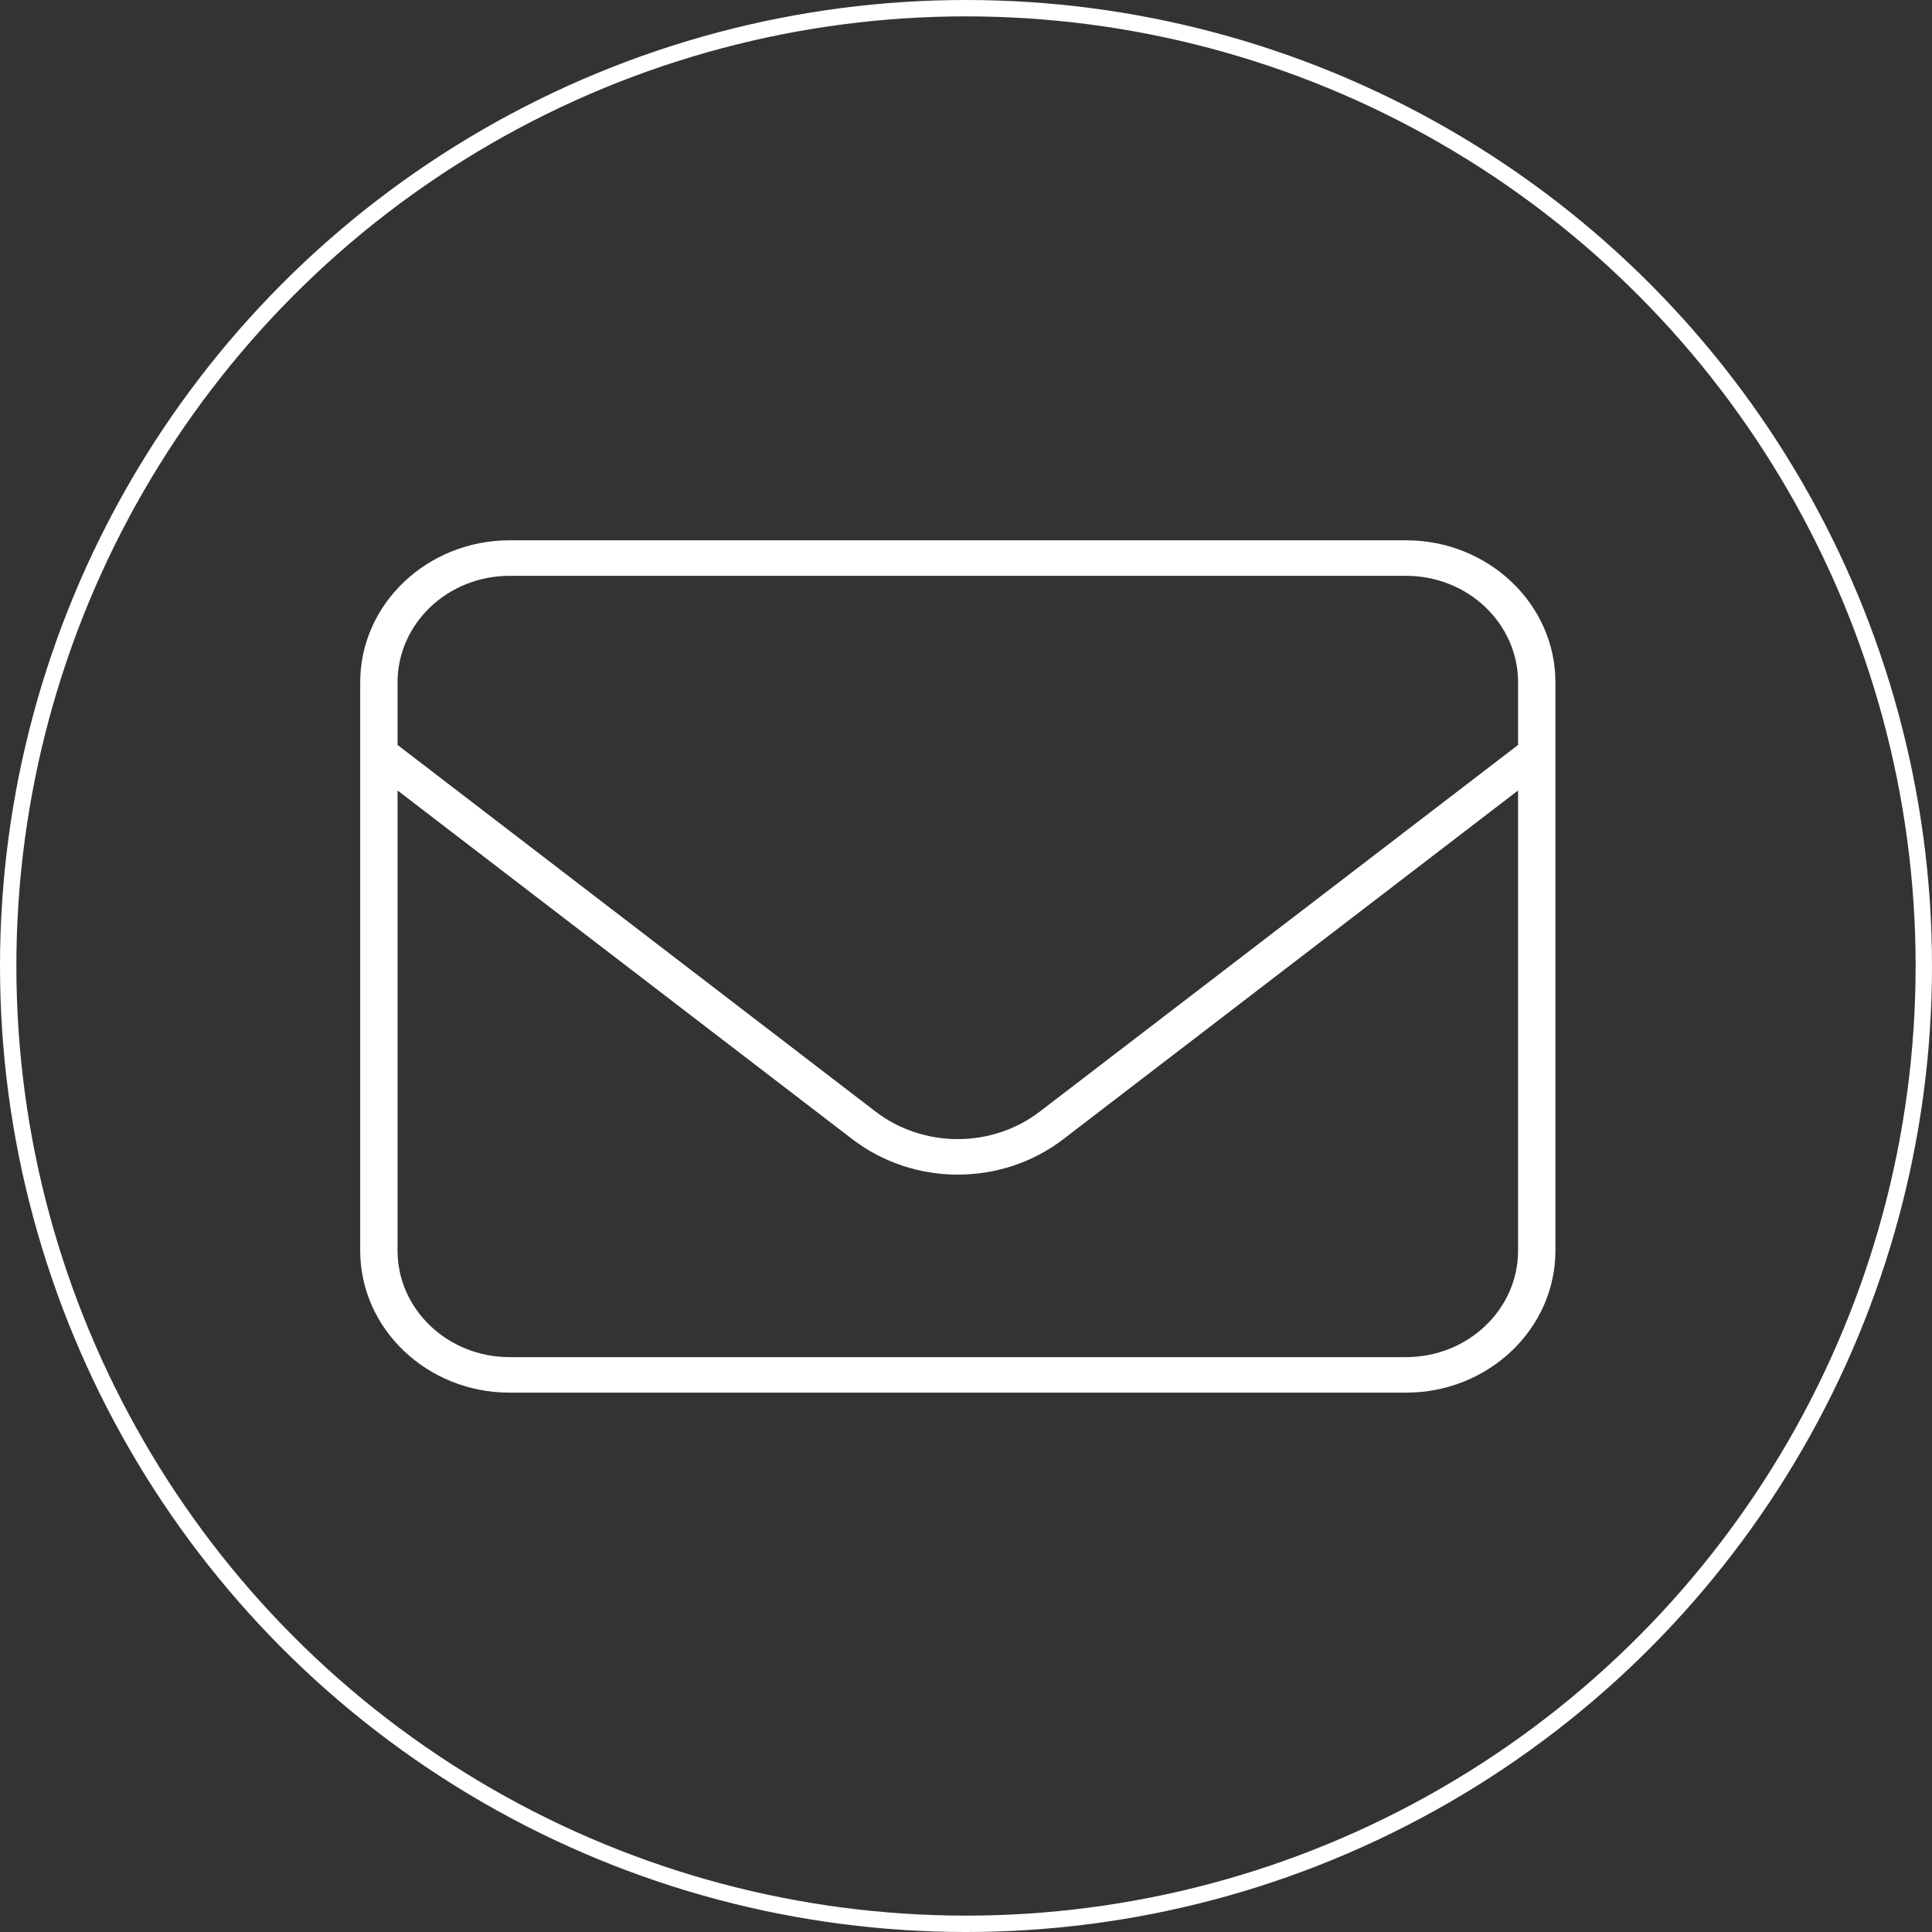
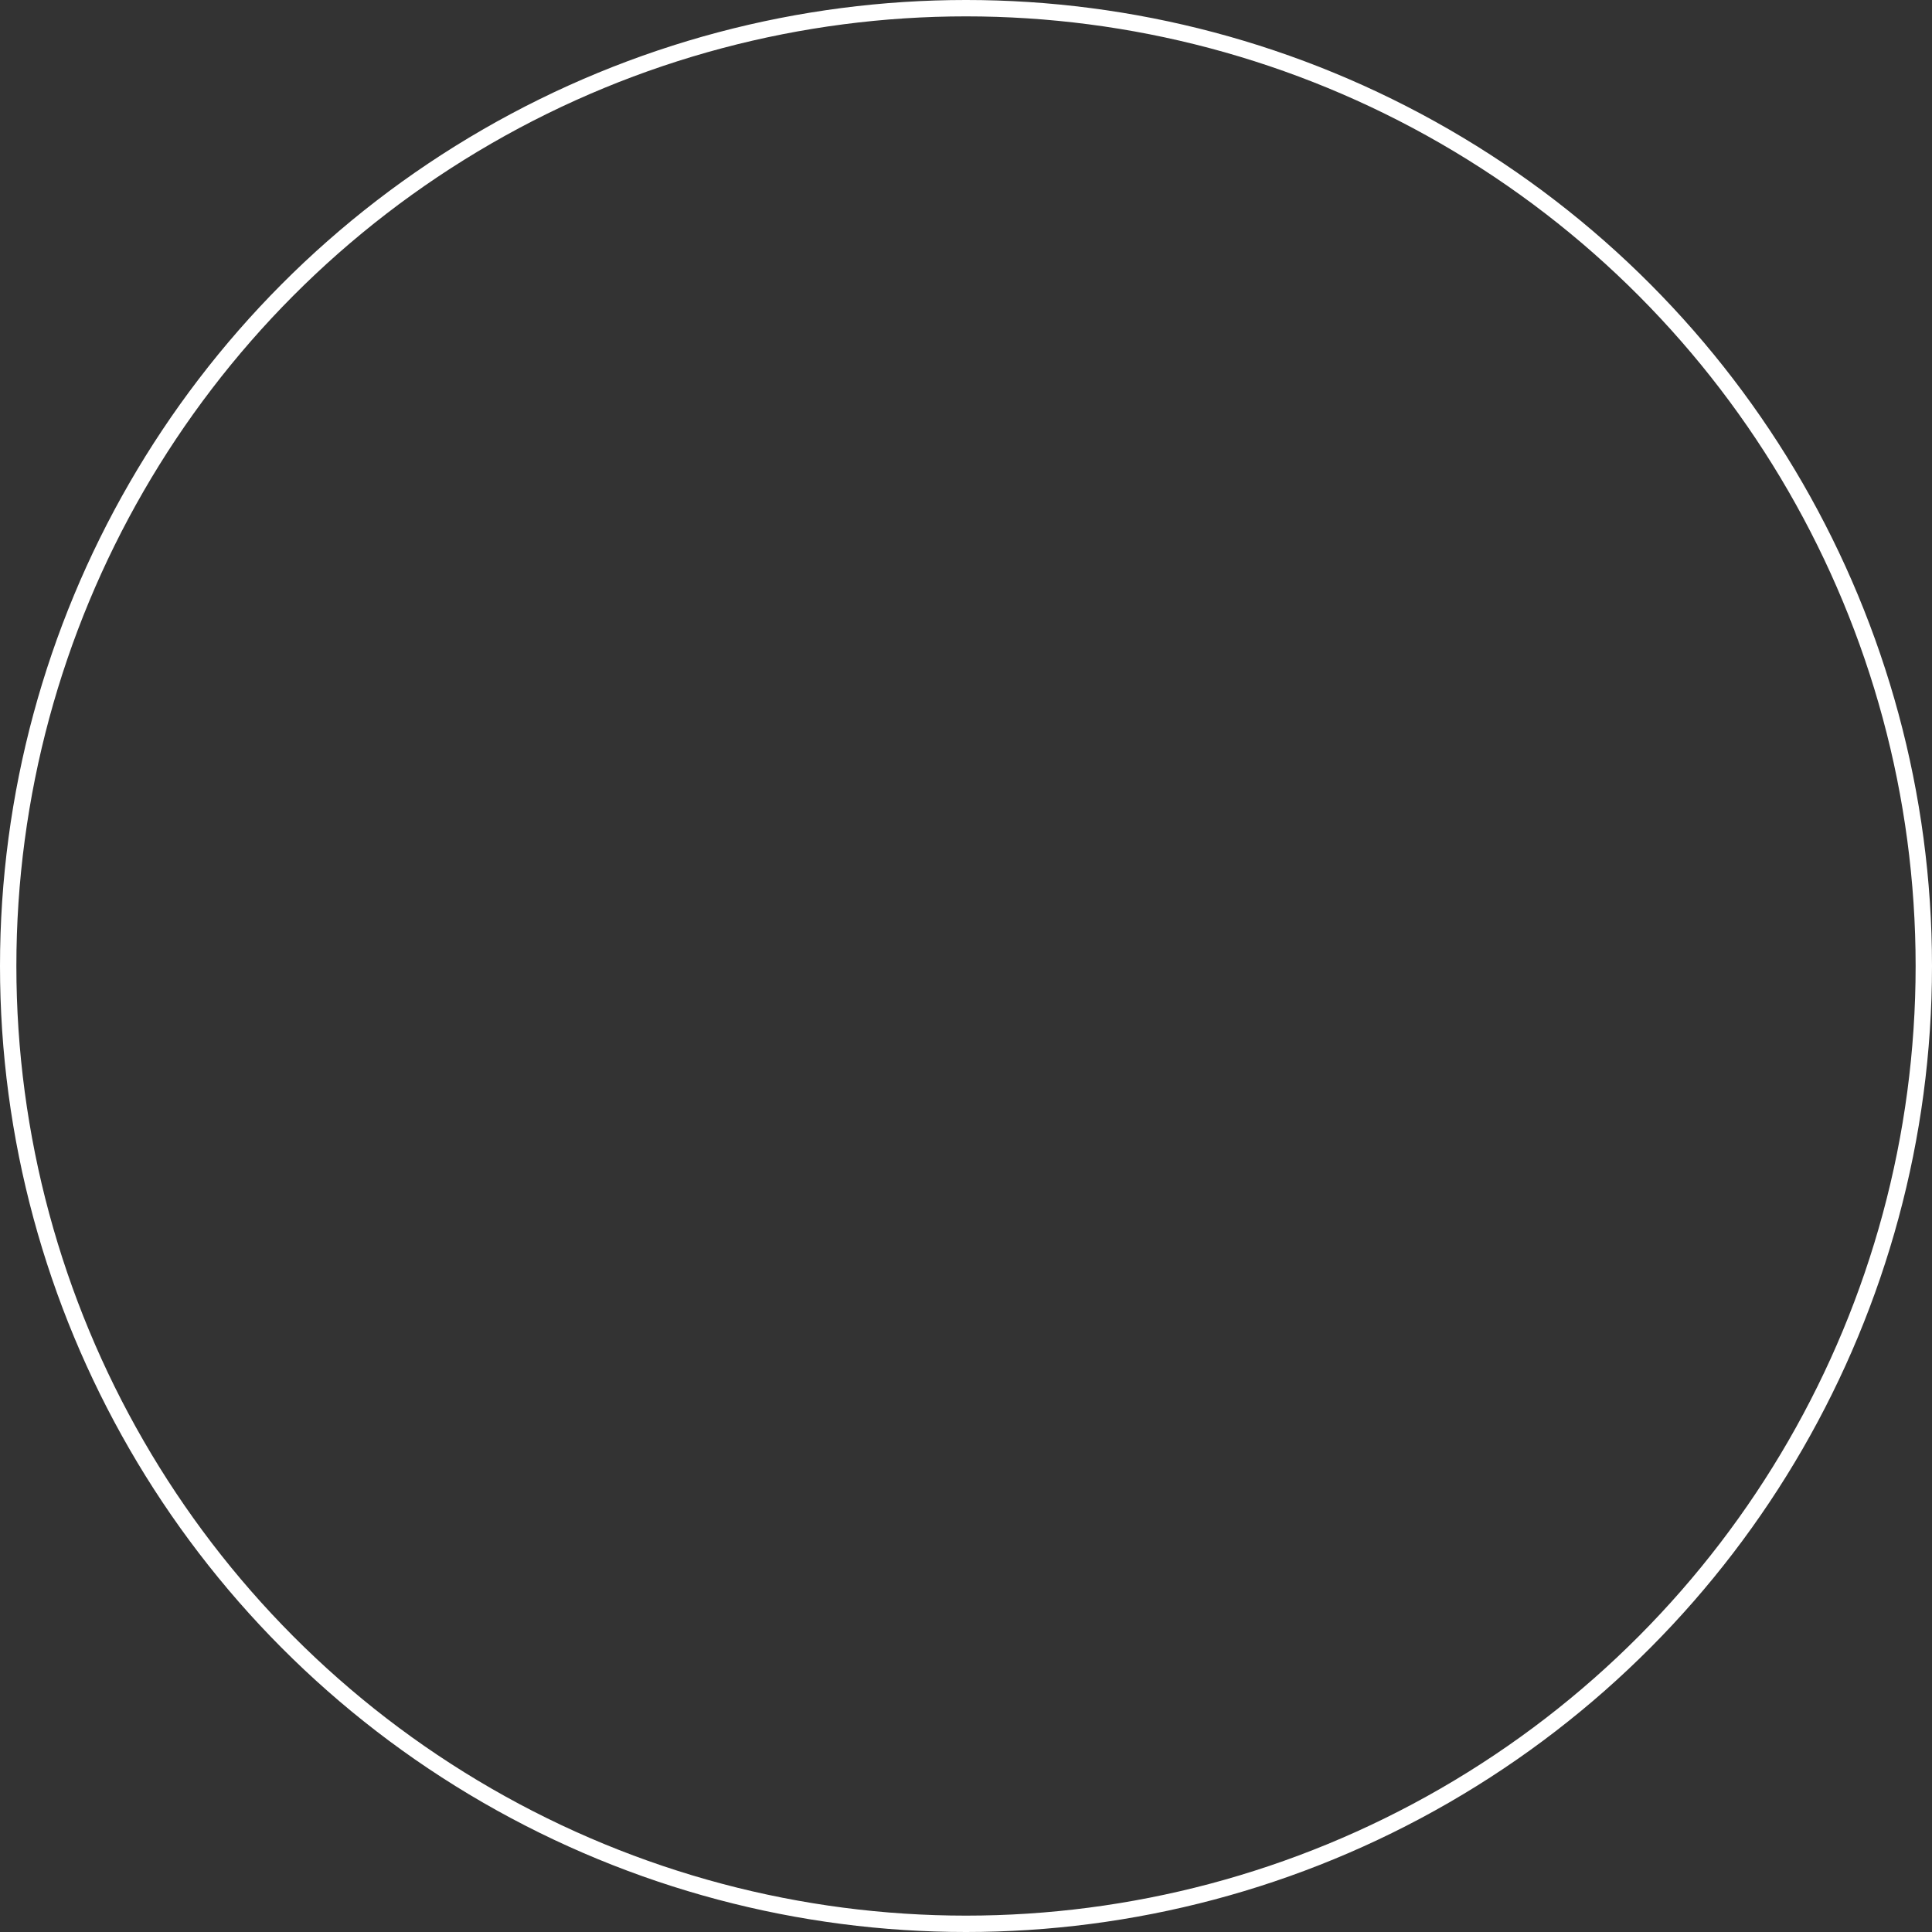
<svg xmlns="http://www.w3.org/2000/svg" width="118" height="118" viewBox="0 0 118 118" fill="none">
  <rect x="0" y="0" width="118" height="118" fill="#333333" stroke="none" />
-   <path d="M31.125 35.169C27.347 35.169 24.281 38.084 24.281 41.676V45.499L53.481 67.895C56.404 70.132 60.582 70.132 63.505 67.895L92.719 45.499V41.676C92.719 38.084 89.653 35.169 85.875 35.169H31.125ZM24.281 48.279V76.382C24.281 79.974 27.347 82.889 31.125 82.889H85.875C89.653 82.889 92.719 79.974 92.719 76.382V48.279L64.945 69.576C61.181 72.464 55.819 72.464 52.056 69.576L24.281 48.279ZM22 41.676C22 36.891 26.092 33 31.125 33H85.875C90.908 33 95 36.891 95 41.676V76.382C95 81.167 90.908 85.058 85.875 85.058H31.125C26.092 85.058 22 81.167 22 76.382V41.676Z" fill="white" />
  <circle cx="59" cy="59" r="58.5" stroke="white" />
</svg>